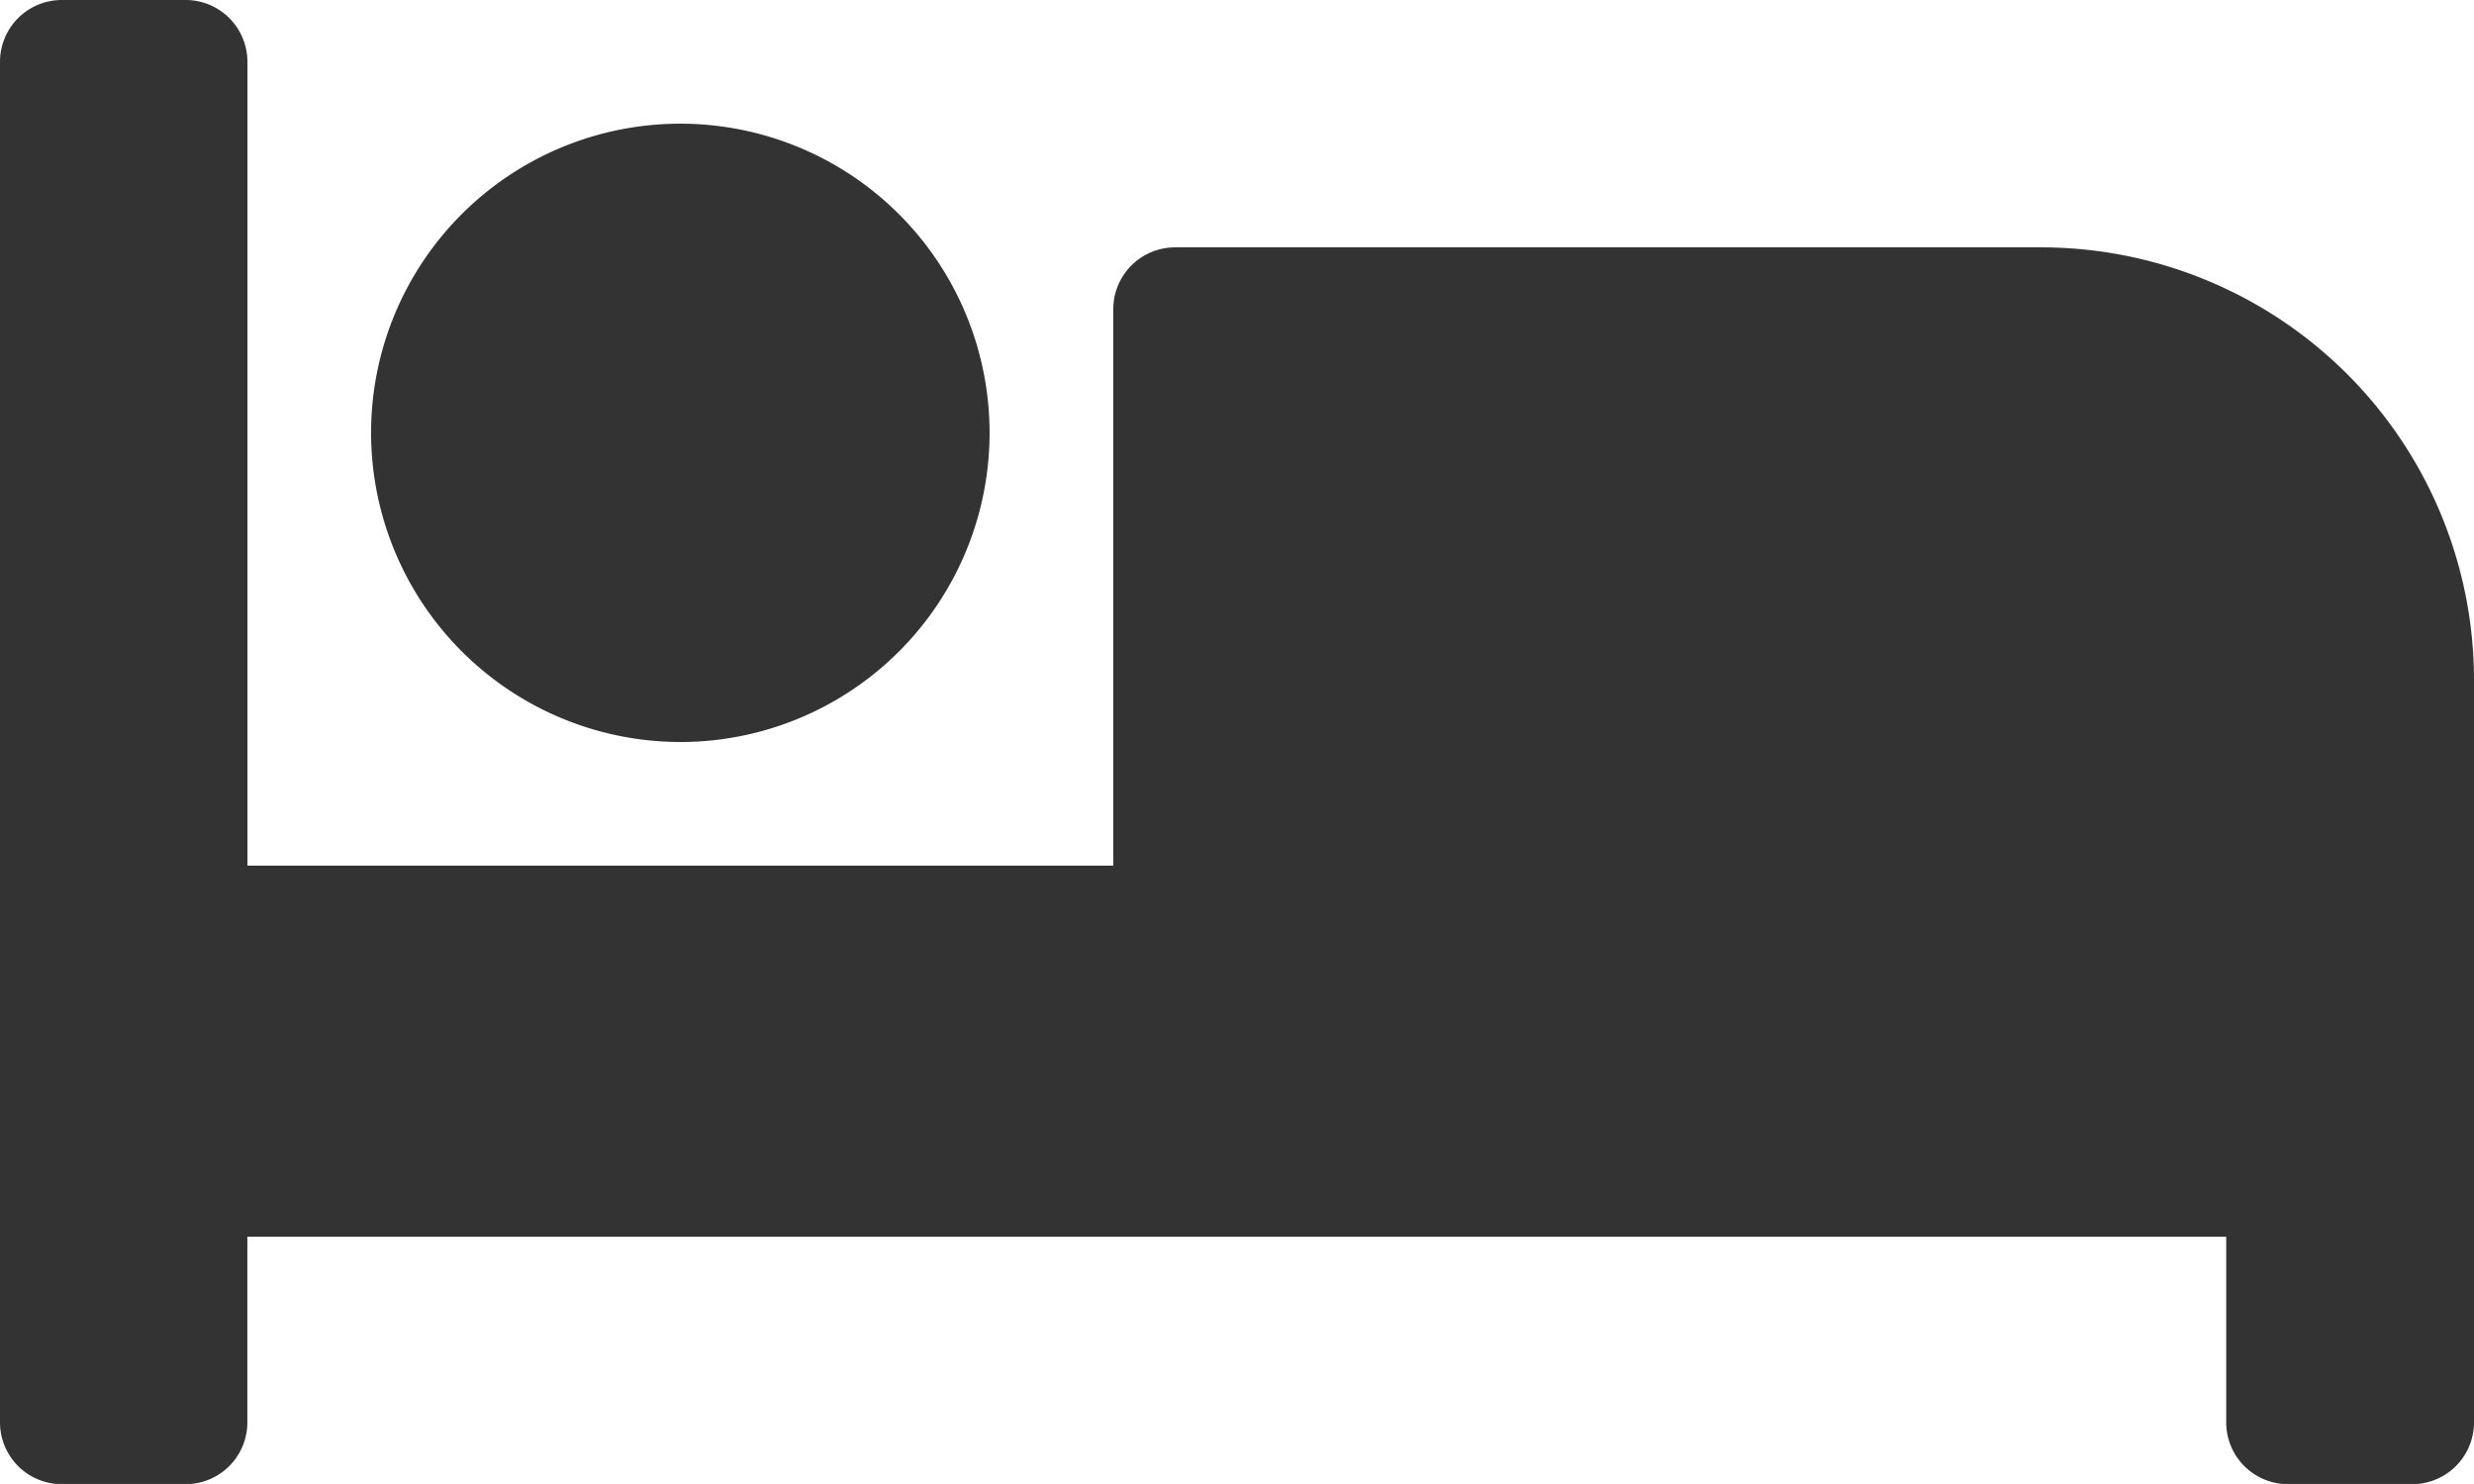
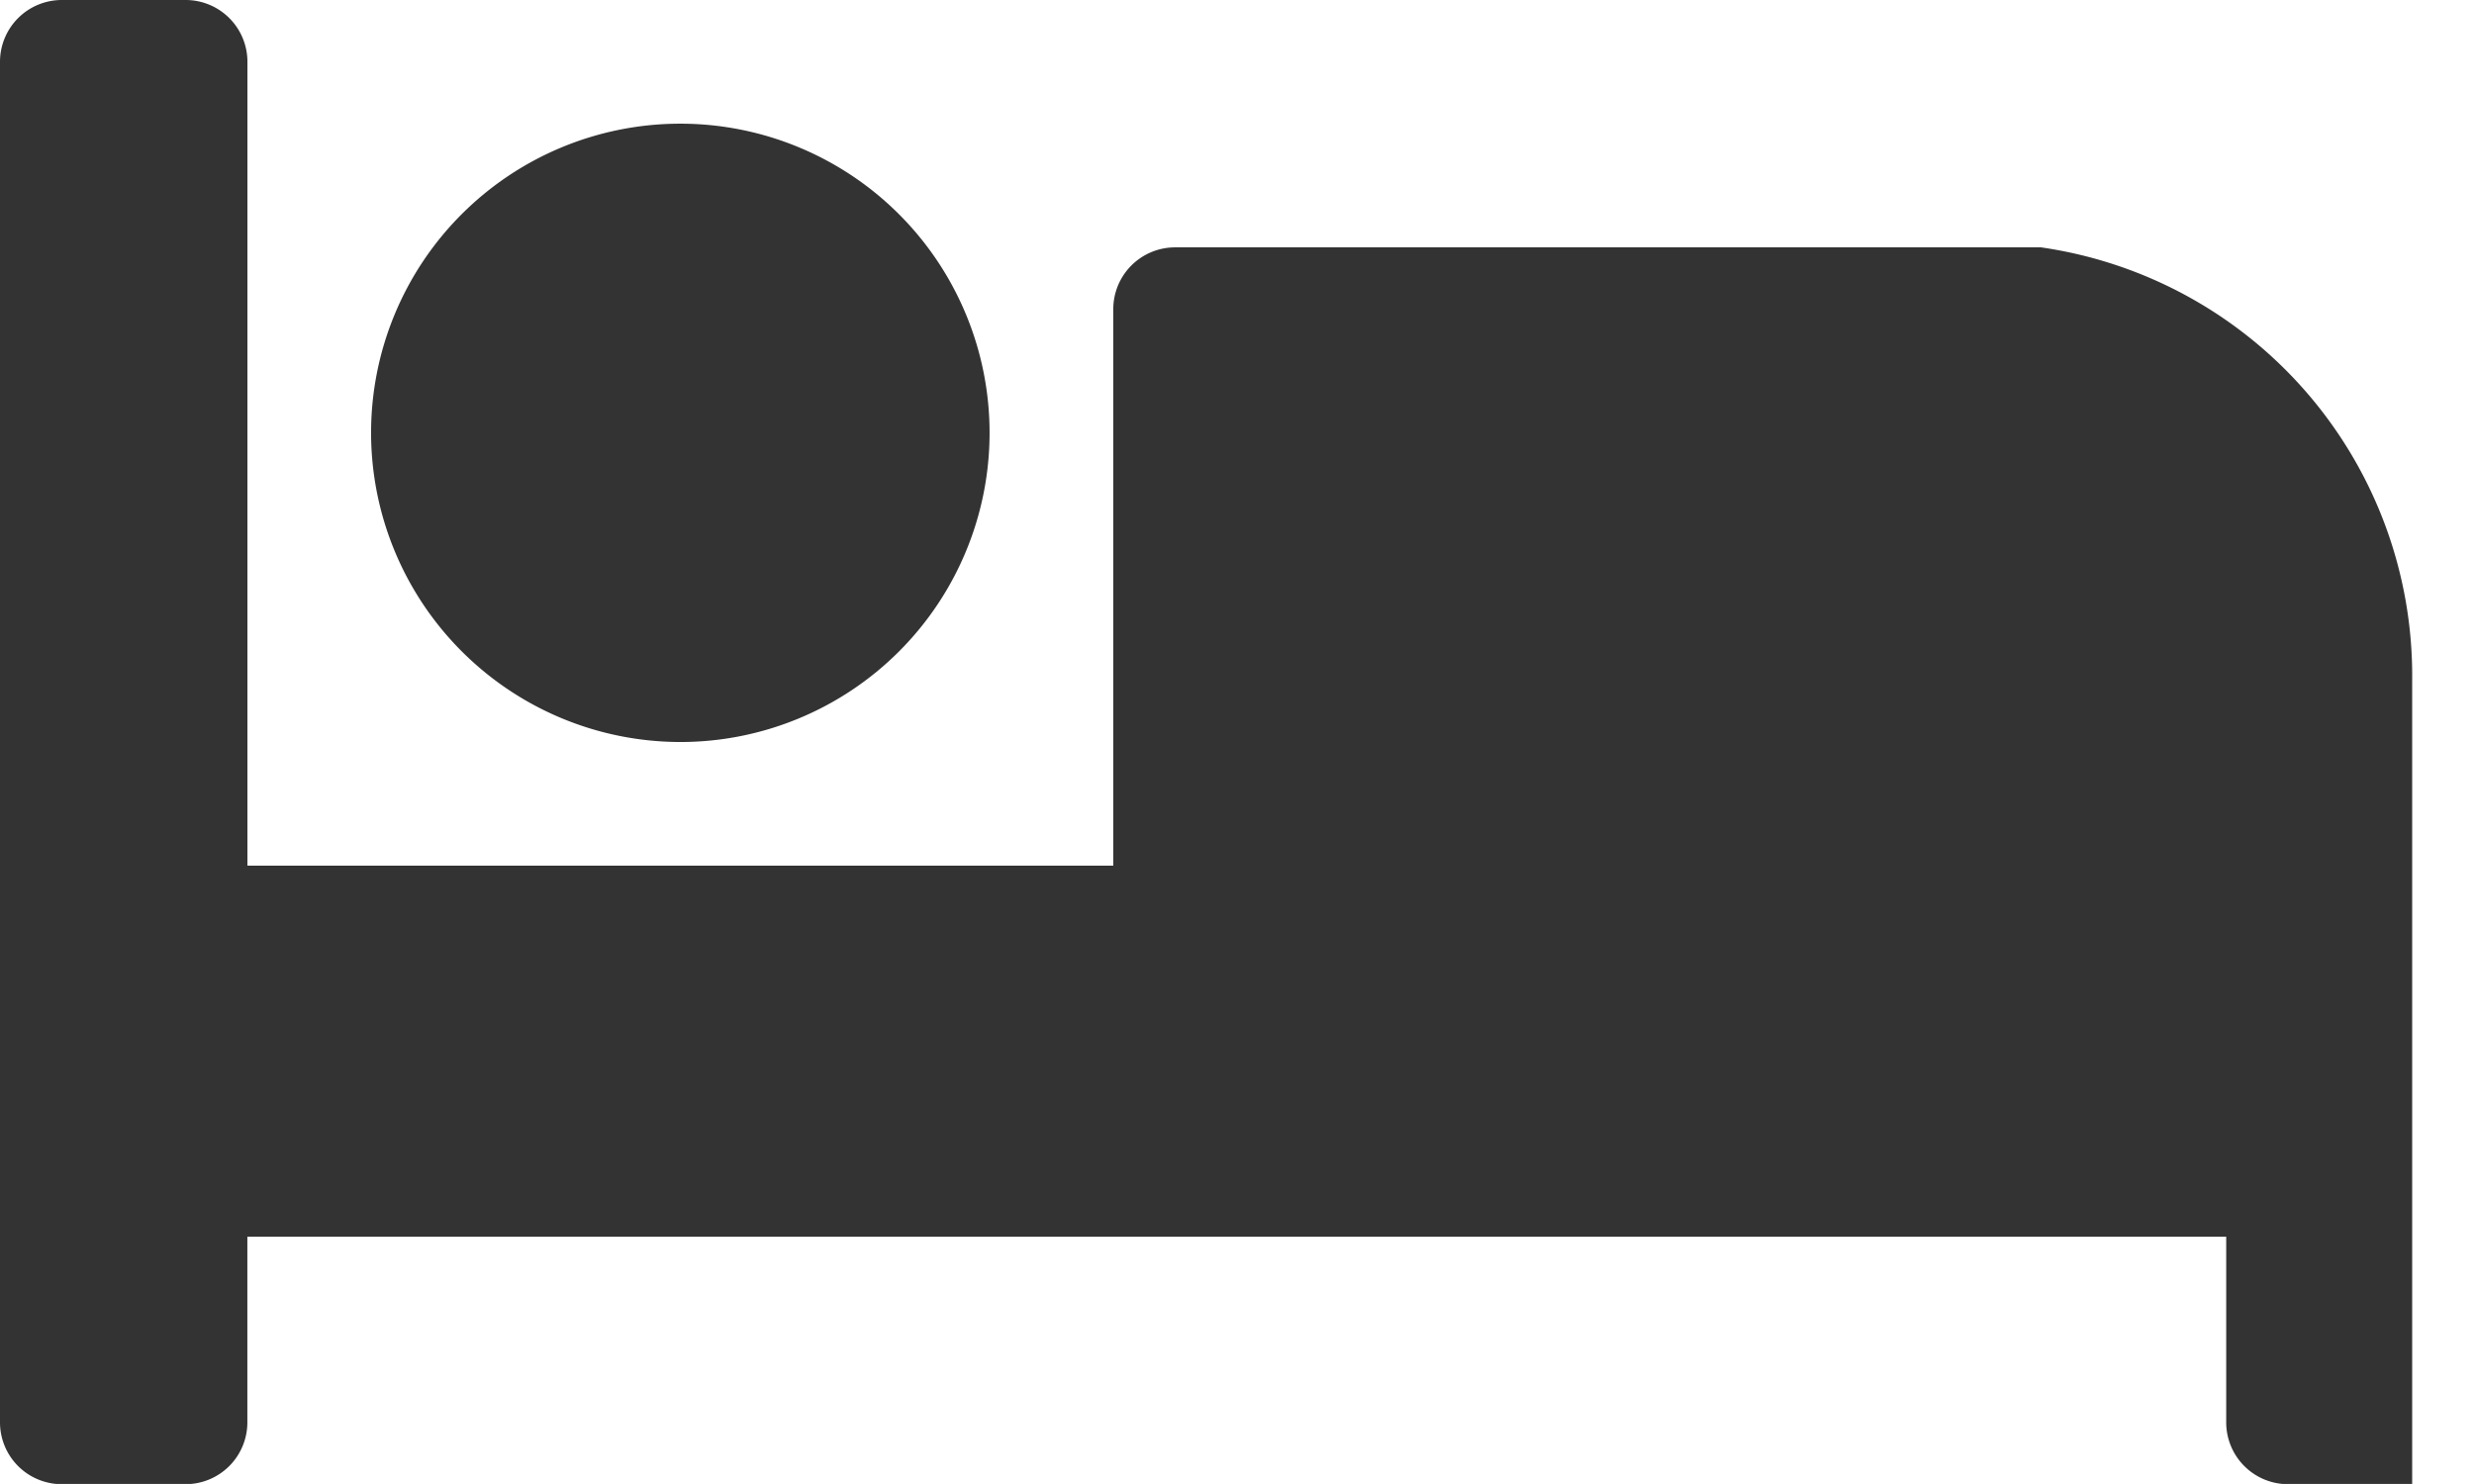
<svg xmlns="http://www.w3.org/2000/svg" width="34.256" height="20.553" viewBox="0 0 34.256 20.553">
  <defs>
    <style>
      .cls-1 {
        fill: #333;
      }
    </style>
  </defs>
-   <path id="Icon_awesome-bed" data-name="Icon awesome-bed" class="cls-1" d="M9.42,14.777a4.282,4.282,0,1,0-4.282-4.282A4.287,4.287,0,0,0,9.42,14.777ZM28.261,7.926H16.271a.856.856,0,0,0-.856.856v7.708H3.426V5.356A.856.856,0,0,0,2.569,4.5H.856A.856.856,0,0,0,0,5.356V24.2a.856.856,0,0,0,.856.856H2.569a.856.856,0,0,0,.856-.856V21.628h27.4V24.2a.856.856,0,0,0,.856.856H33.4a.856.856,0,0,0,.856-.856V13.92A5.994,5.994,0,0,0,28.261,7.926Z" transform="translate(0 -4.5)" />
+   <path id="Icon_awesome-bed" data-name="Icon awesome-bed" class="cls-1" d="M9.42,14.777a4.282,4.282,0,1,0-4.282-4.282A4.287,4.287,0,0,0,9.42,14.777ZM28.261,7.926H16.271a.856.856,0,0,0-.856.856v7.708H3.426V5.356A.856.856,0,0,0,2.569,4.5H.856A.856.856,0,0,0,0,5.356V24.2a.856.856,0,0,0,.856.856H2.569a.856.856,0,0,0,.856-.856V21.628h27.4V24.2a.856.856,0,0,0,.856.856H33.4V13.92A5.994,5.994,0,0,0,28.261,7.926Z" transform="translate(0 -4.5)" />
</svg>